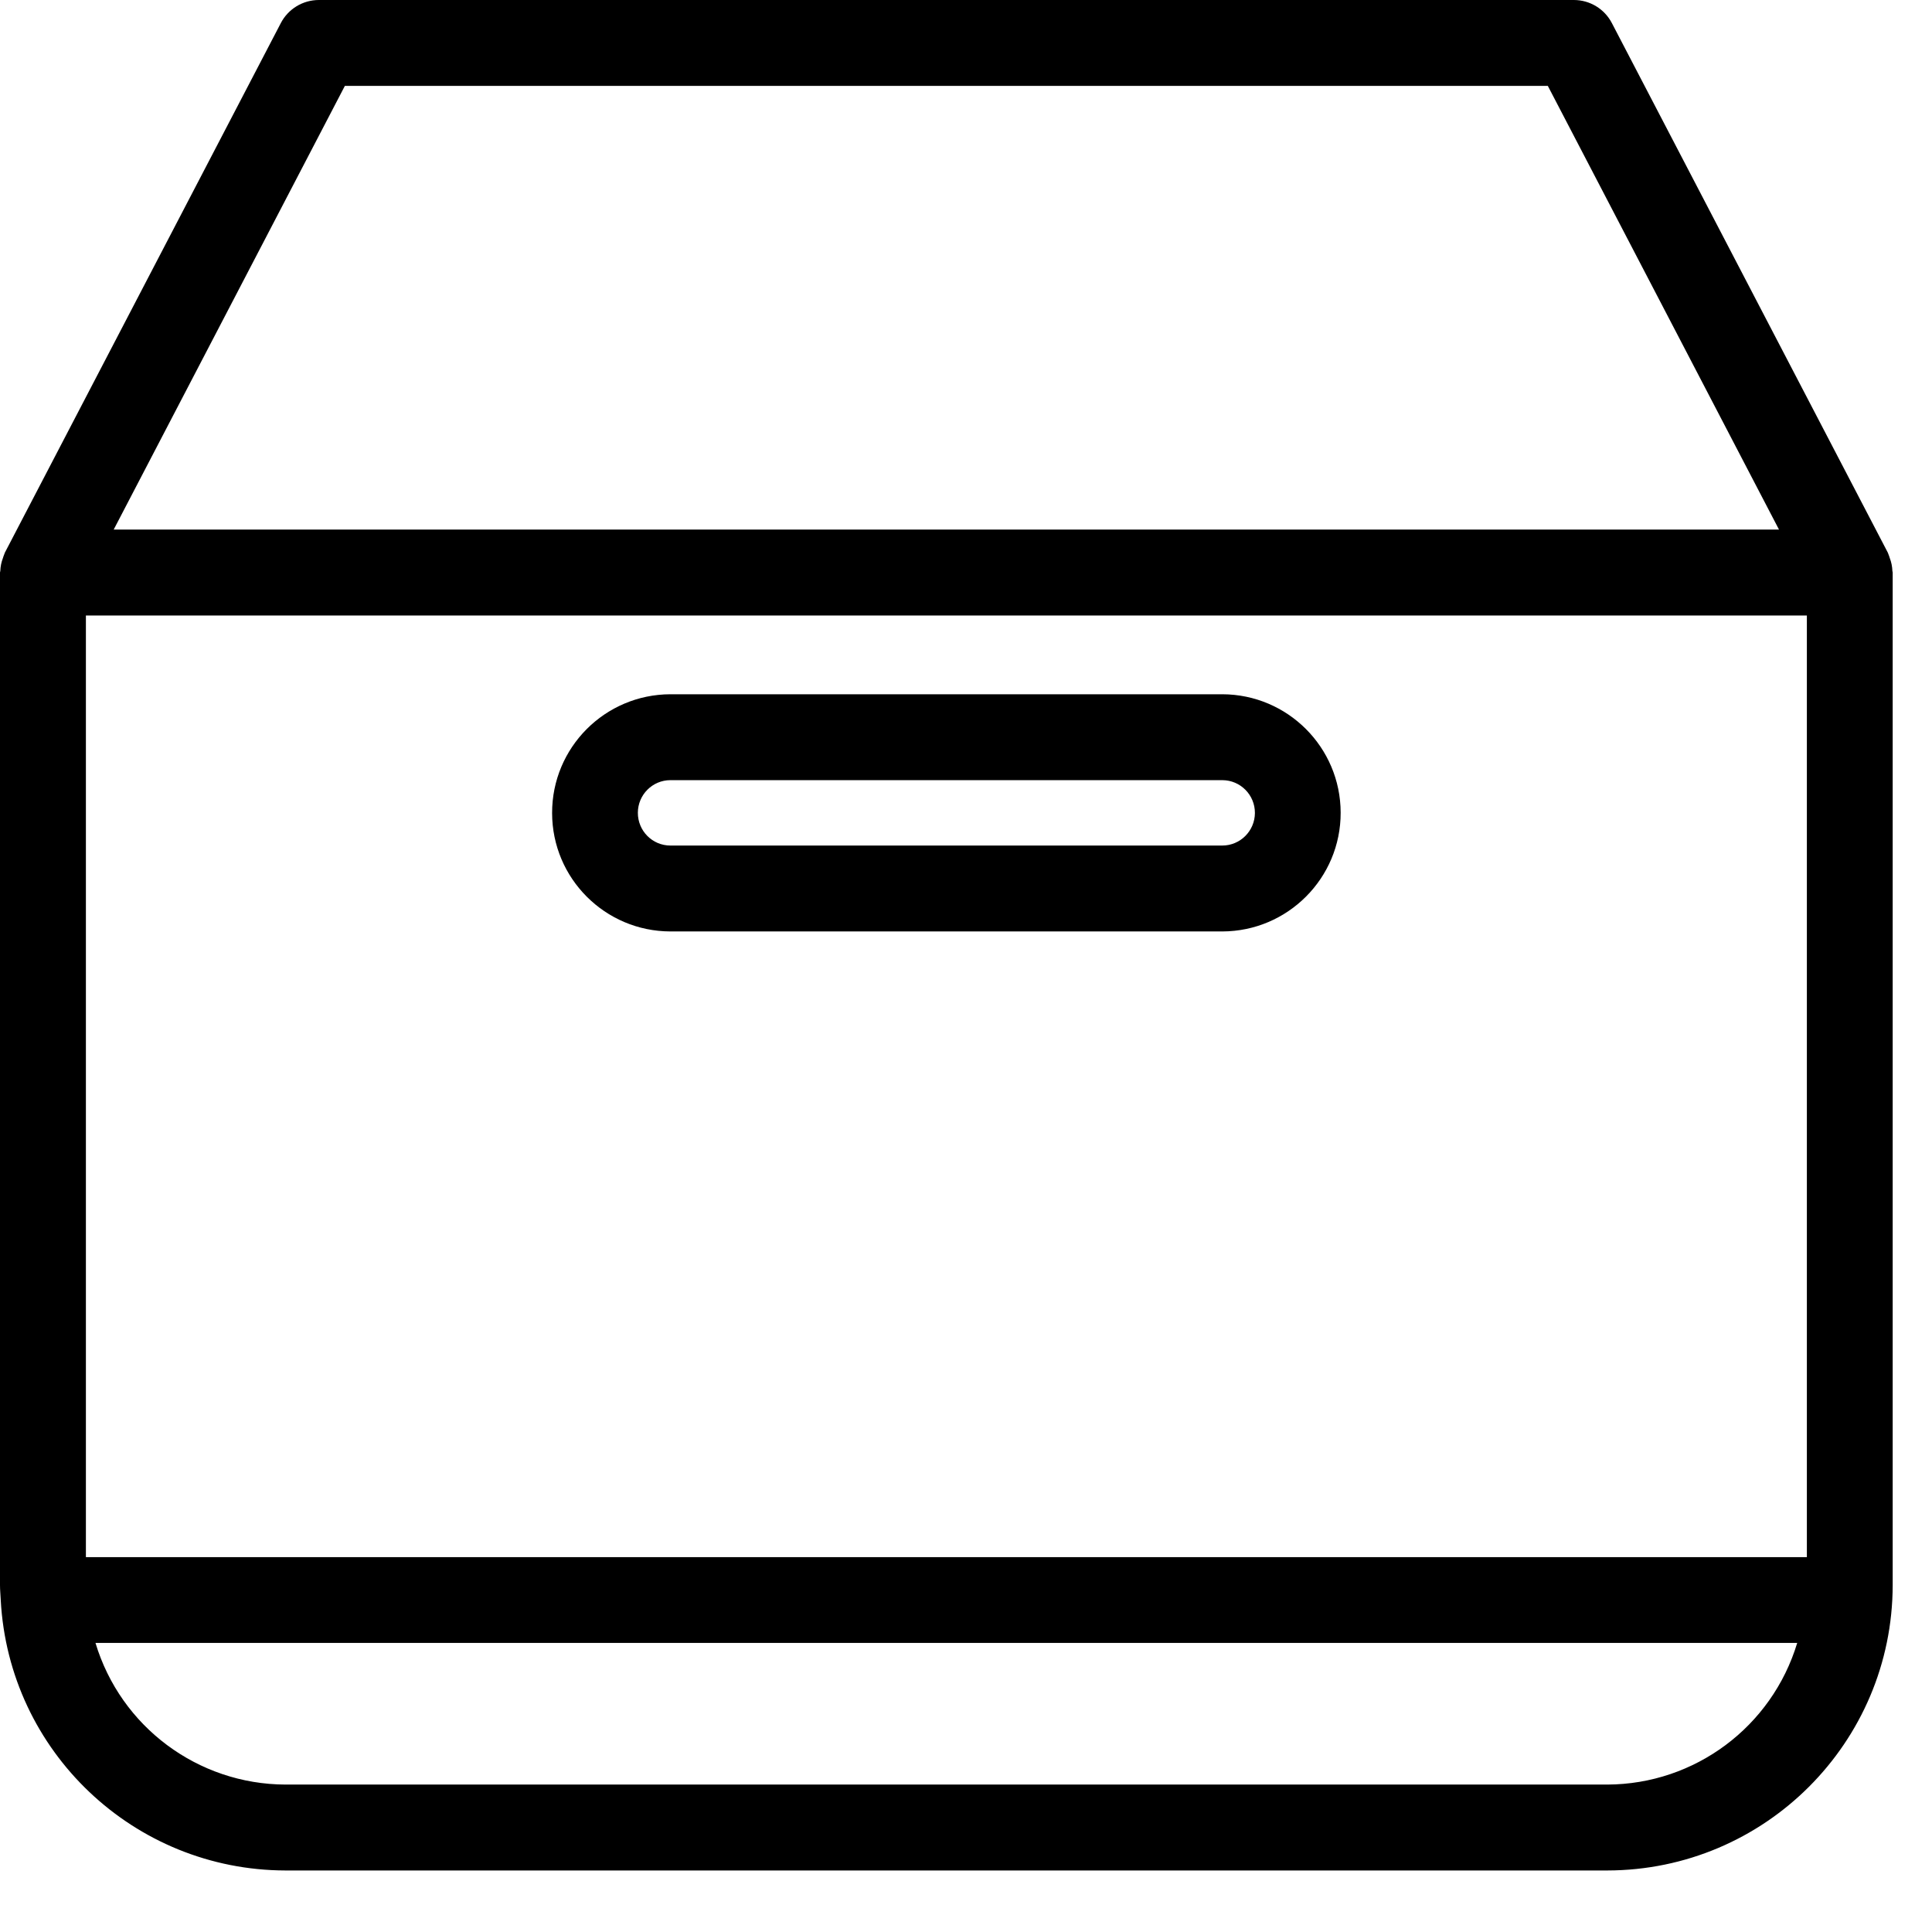
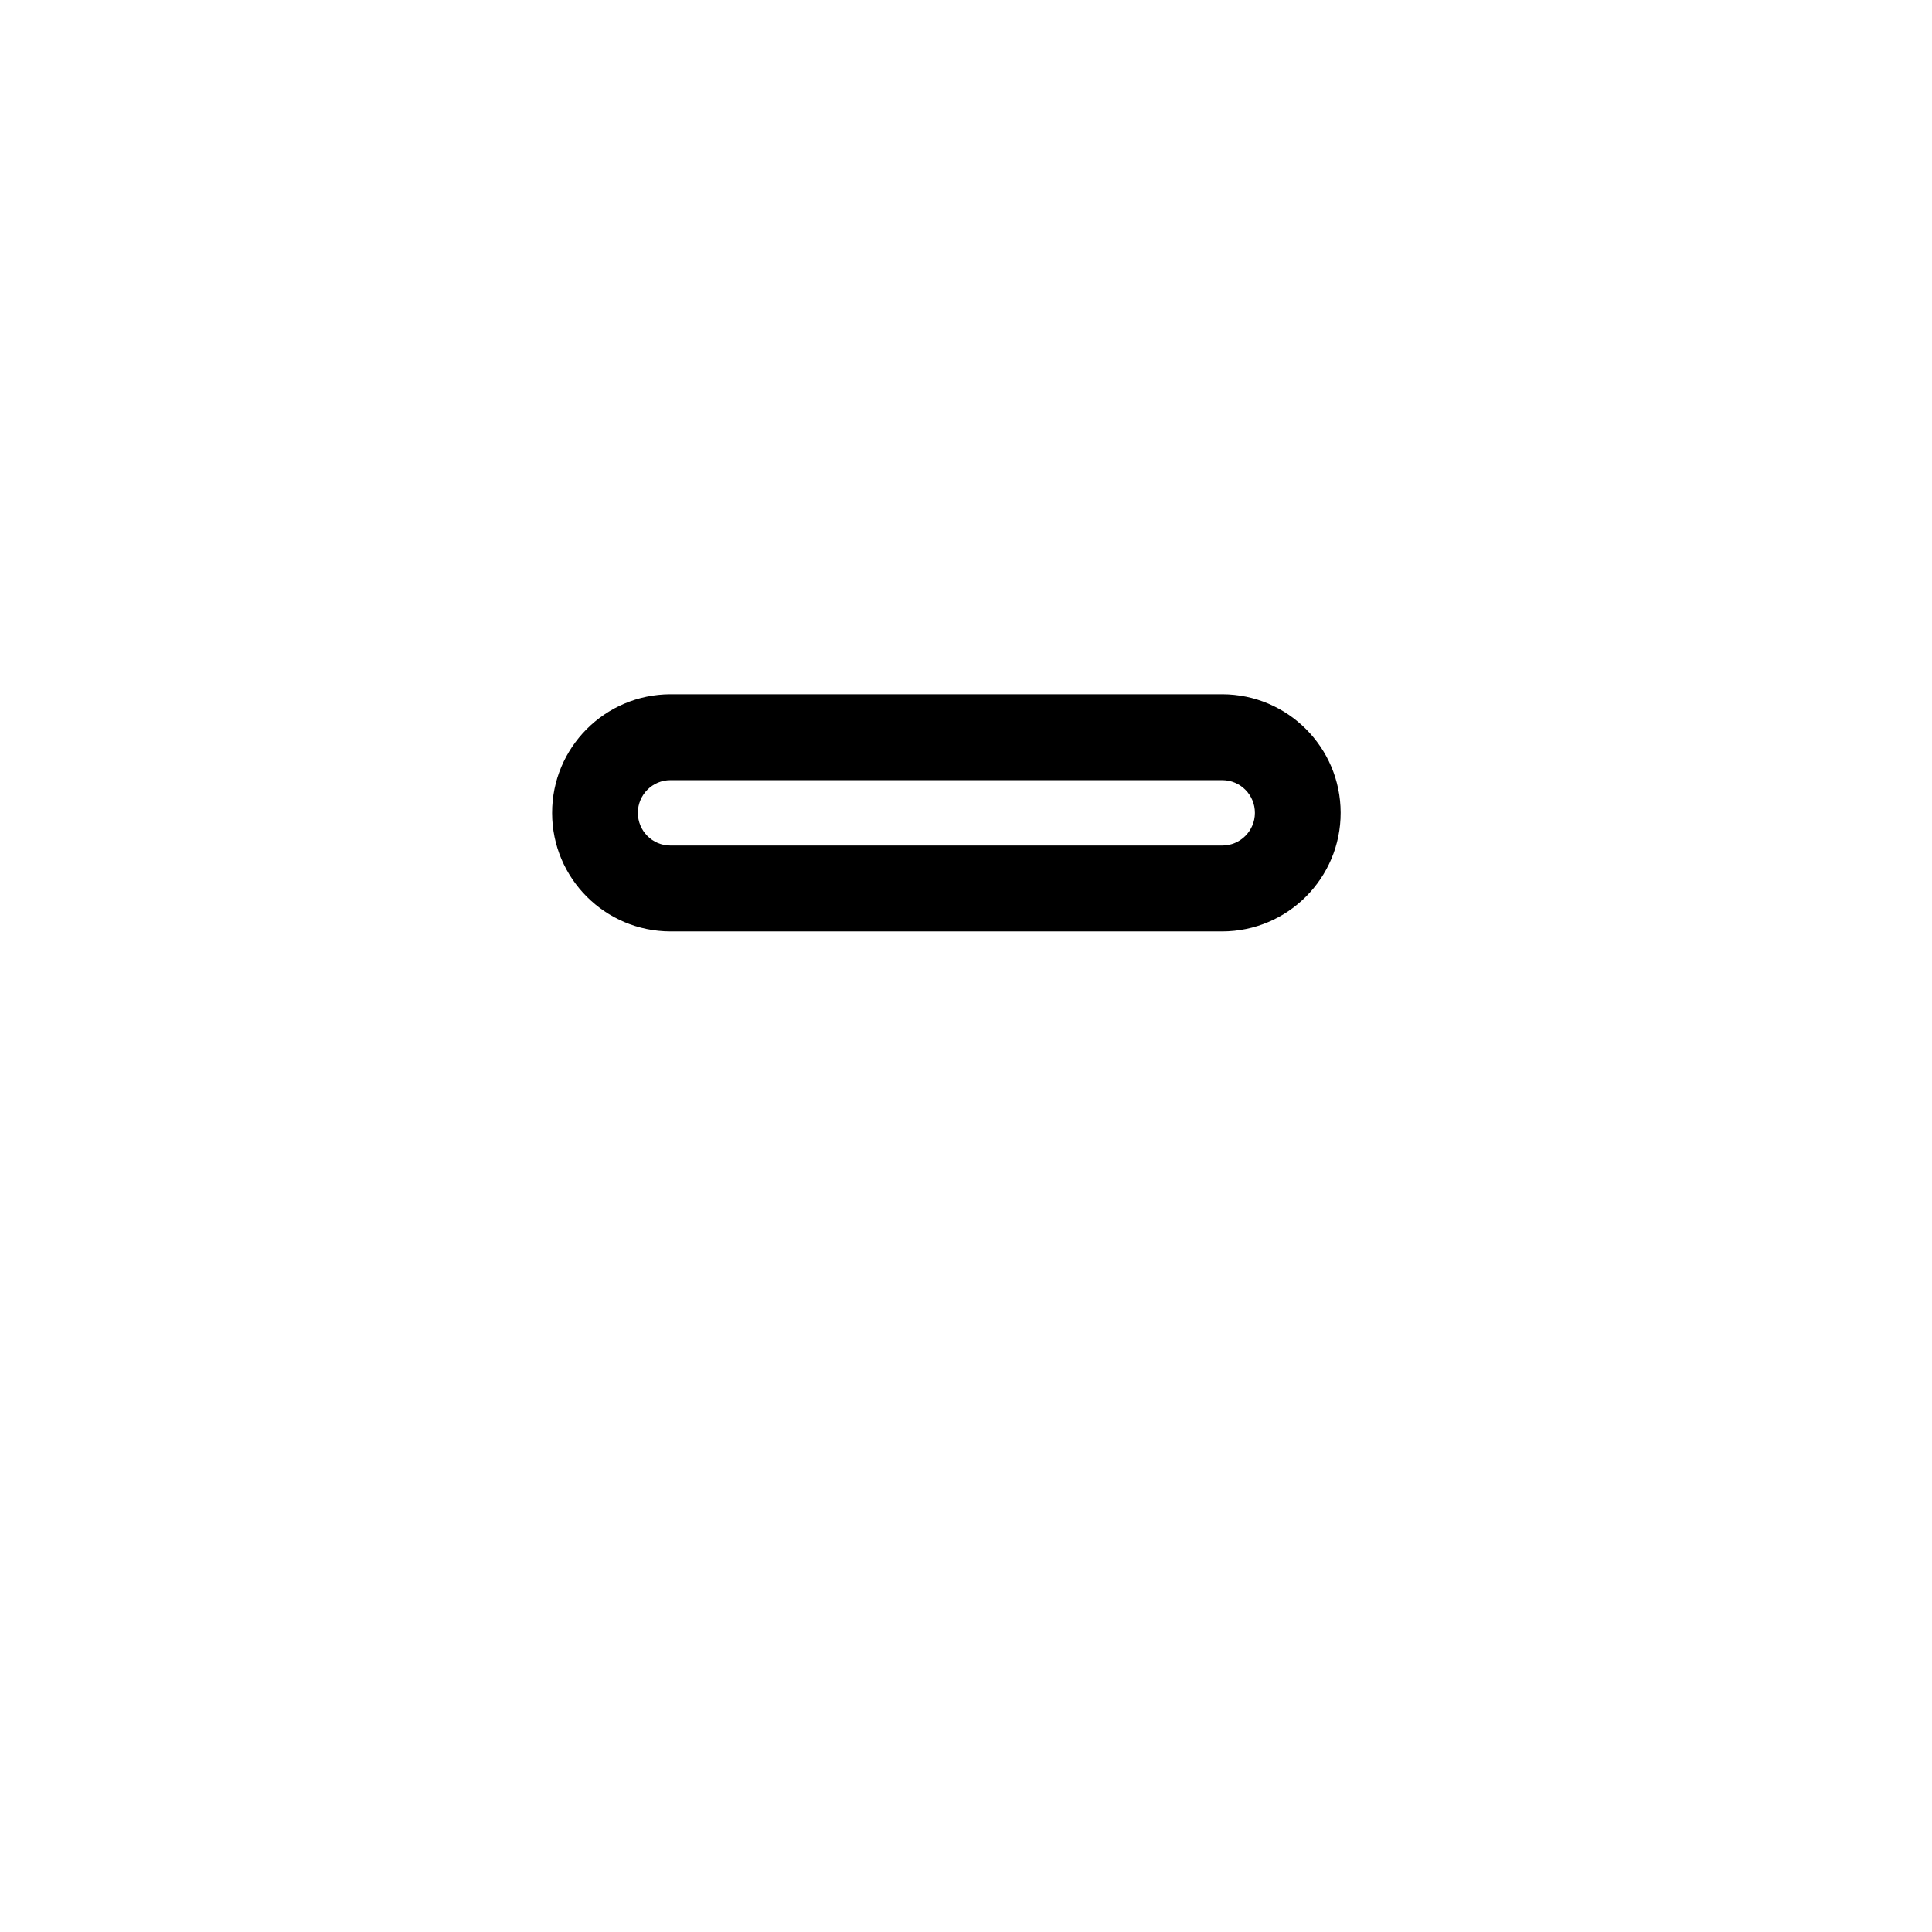
<svg xmlns="http://www.w3.org/2000/svg" width="26px" height="26px" viewBox="0 0 26 26" version="1.1">
  <title>Group 5</title>
  <desc>Created with Sketch.</desc>
  <defs />
  <g id="Homepage-Desktop" stroke="none" stroke-width="1" fill="none" fill-rule="evenodd">
    <g id="Homepage-Small-header-Account" transform="translate(-1578, -342)" fill="#000000">
      <g id="Menu" transform="translate(0, 148)">
        <g id="Account" transform="translate(1543, 0)">
          <g id="Group-5" transform="translate(35, 194)">
-             <path d="M21.63,24.016 L3.842,24.016 C2.663,24.012 1.625,23.239 1.285,22.11 L24.186,22.11 C23.845,23.239 22.808,24.012 21.63,24.016 Z M4.641,1.156 L20.83,1.156 L23.941,7.127 L1.53,7.127 L4.641,1.156 Z M1.156,20.955 L24.316,20.955 L24.316,8.283 L1.156,8.283 L1.156,20.955 Z M25.431,7.508 C25.426,7.493 25.422,7.478 25.416,7.465 C25.412,7.456 25.41,7.447 25.406,7.438 L21.692,0.311 C21.593,0.12 21.396,0 21.18,0 L4.291,0 C4.076,0 3.878,0.12 3.779,0.311 L0.065,7.438 C0.061,7.447 0.06,7.456 0.055,7.465 C0.049,7.478 0.045,7.493 0.04,7.508 C0.018,7.565 0.006,7.624 0.004,7.685 C0.003,7.692 0,7.697 0,7.705 L0,21.33 C0,21.398 0.007,21.465 0.01,21.532 L0.01,21.532 L0.01,21.533 C0.119,23.571 1.802,25.168 3.842,25.172 L21.63,25.172 C23.75,25.169 25.469,23.451 25.471,21.33 L25.471,7.705 C25.471,7.697 25.468,7.692 25.467,7.685 C25.465,7.624 25.453,7.565 25.431,7.508 Z" id="Fill-1" />
            <path d="M16.449,11.379 L9.022,11.379 C8.779,11.379 8.583,11.181 8.584,10.937 C8.585,10.695 8.781,10.499 9.022,10.499 L16.449,10.499 C16.692,10.499 16.889,10.697 16.888,10.941 C16.887,11.182 16.691,11.379 16.449,11.379 M16.449,9.343 L9.022,9.343 C8.141,9.345 7.428,10.06 7.43,10.942 C7.431,11.821 8.143,12.533 9.022,12.535 L16.449,12.535 C17.33,12.533 18.044,11.817 18.042,10.936 C18.04,10.057 17.328,9.345 16.449,9.343" id="Fill-3" />
          </g>
        </g>
      </g>
    </g>
  </g>
</svg>